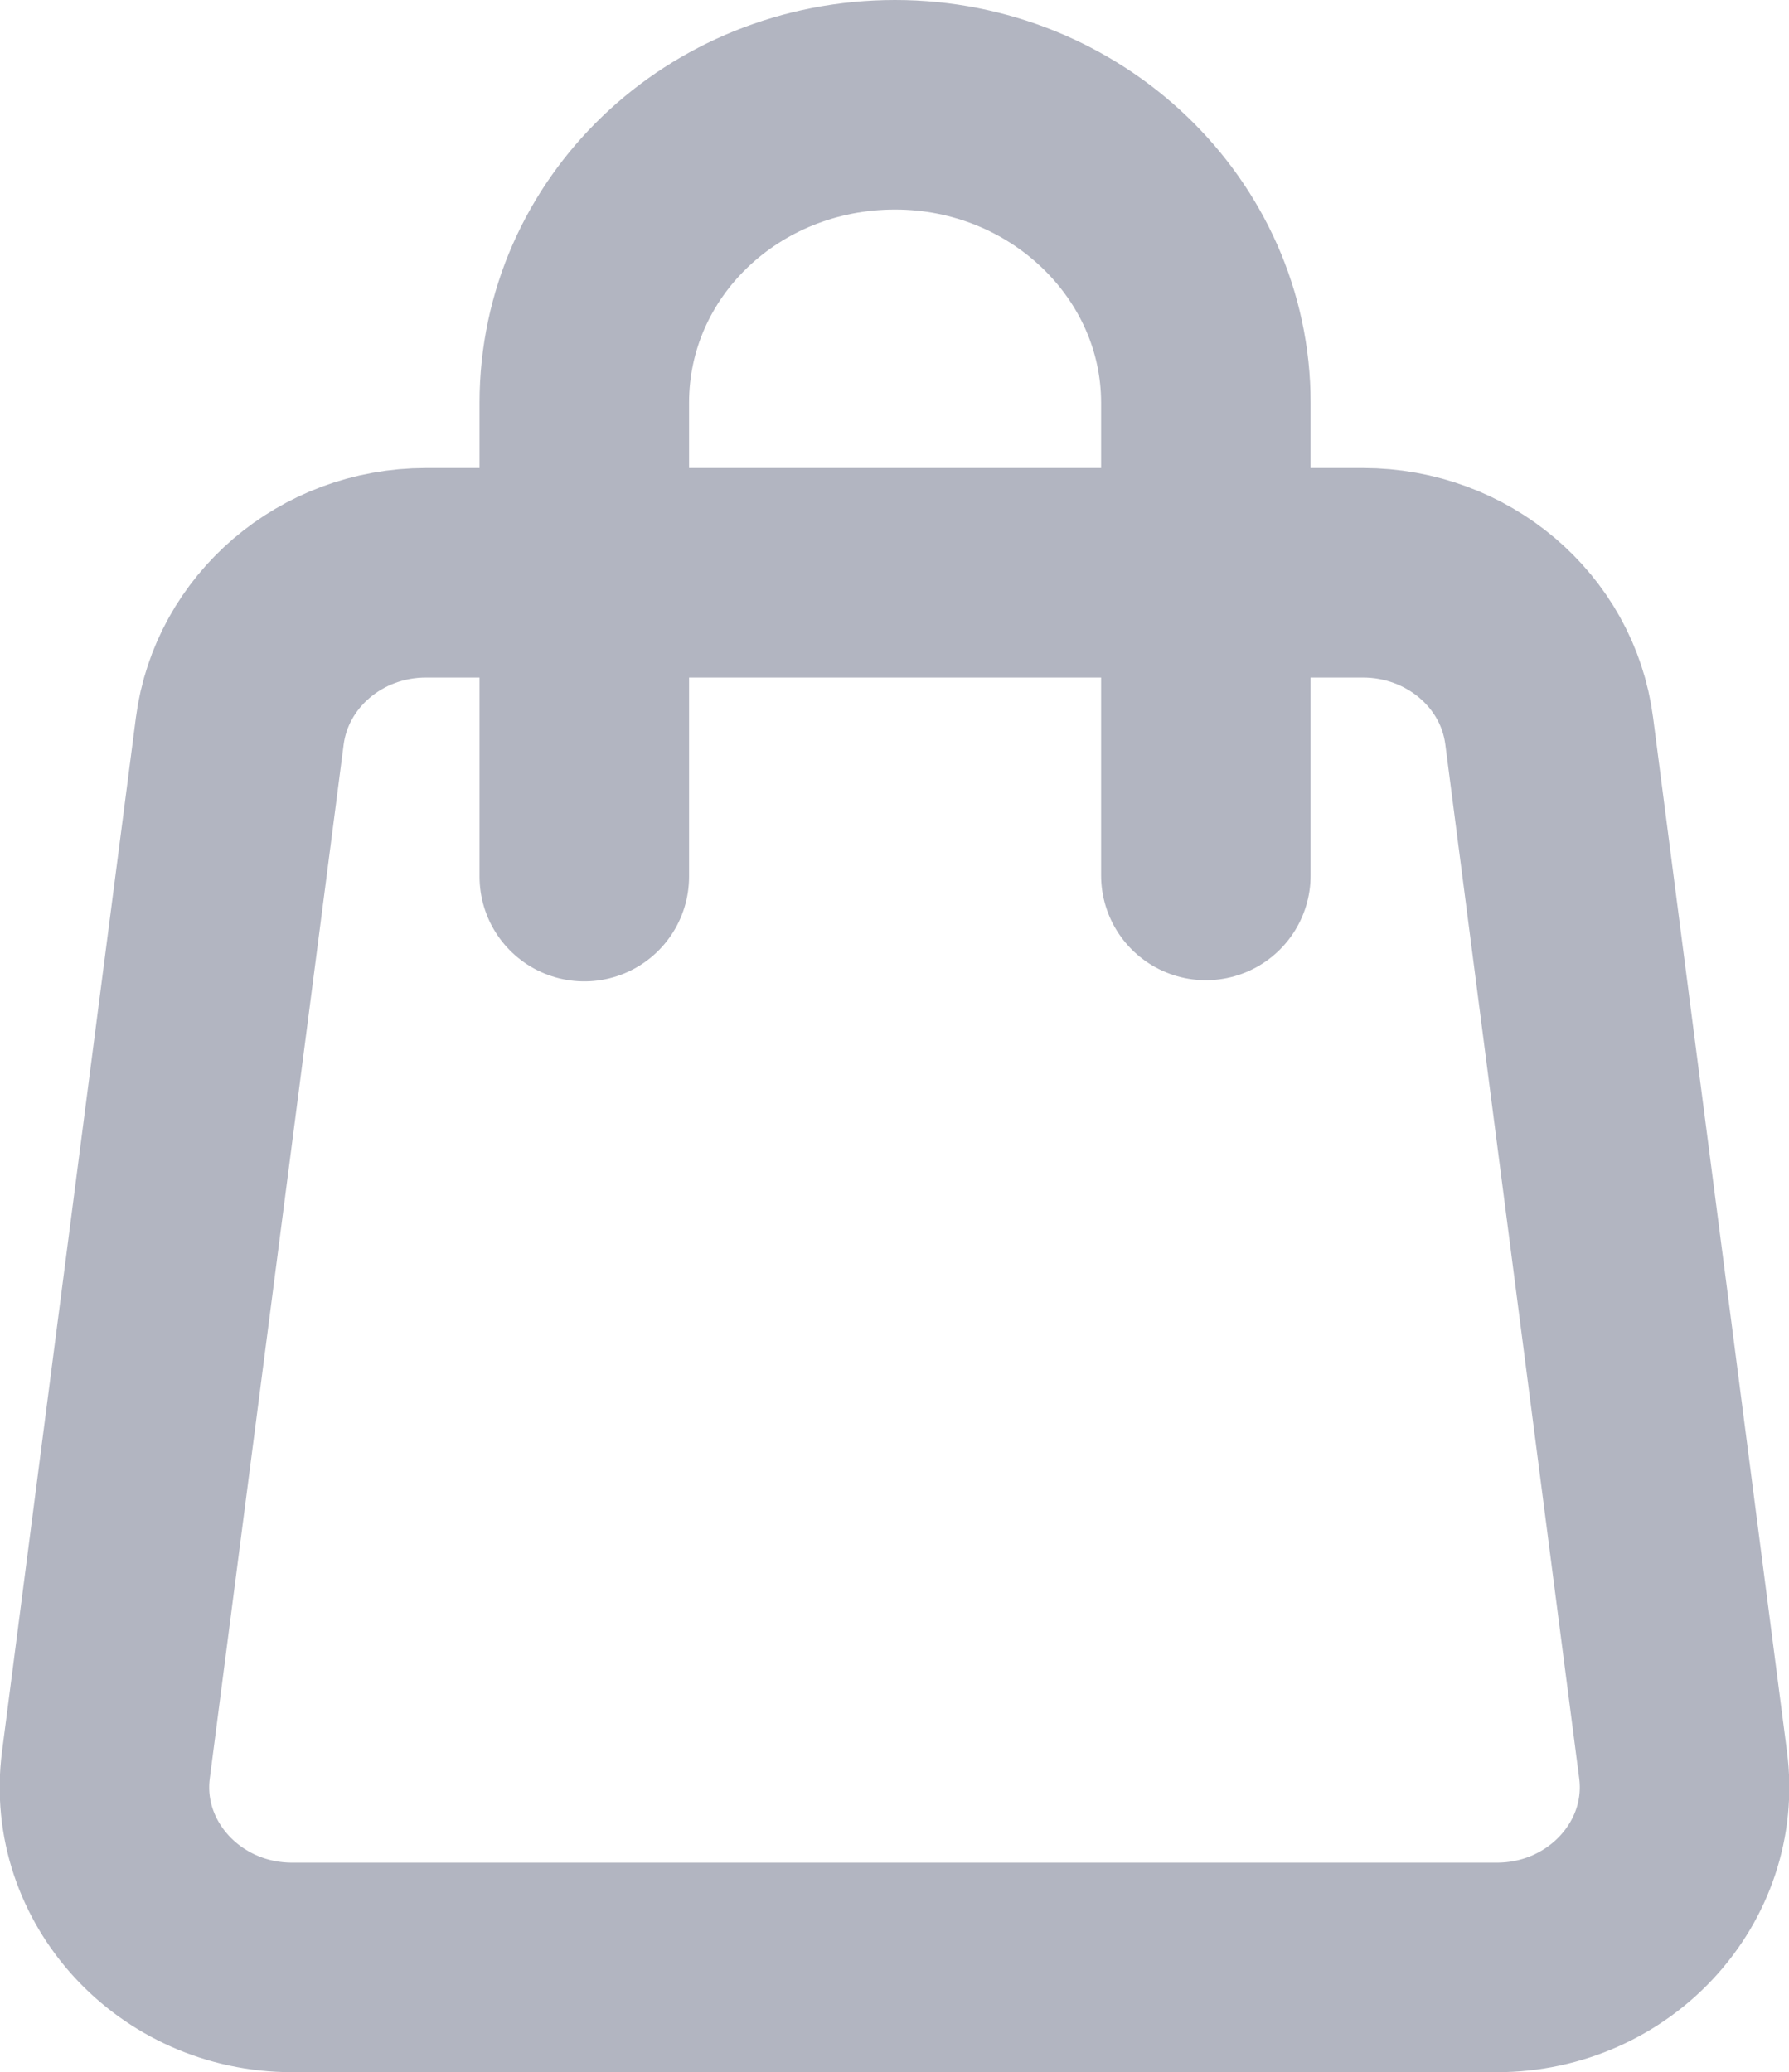
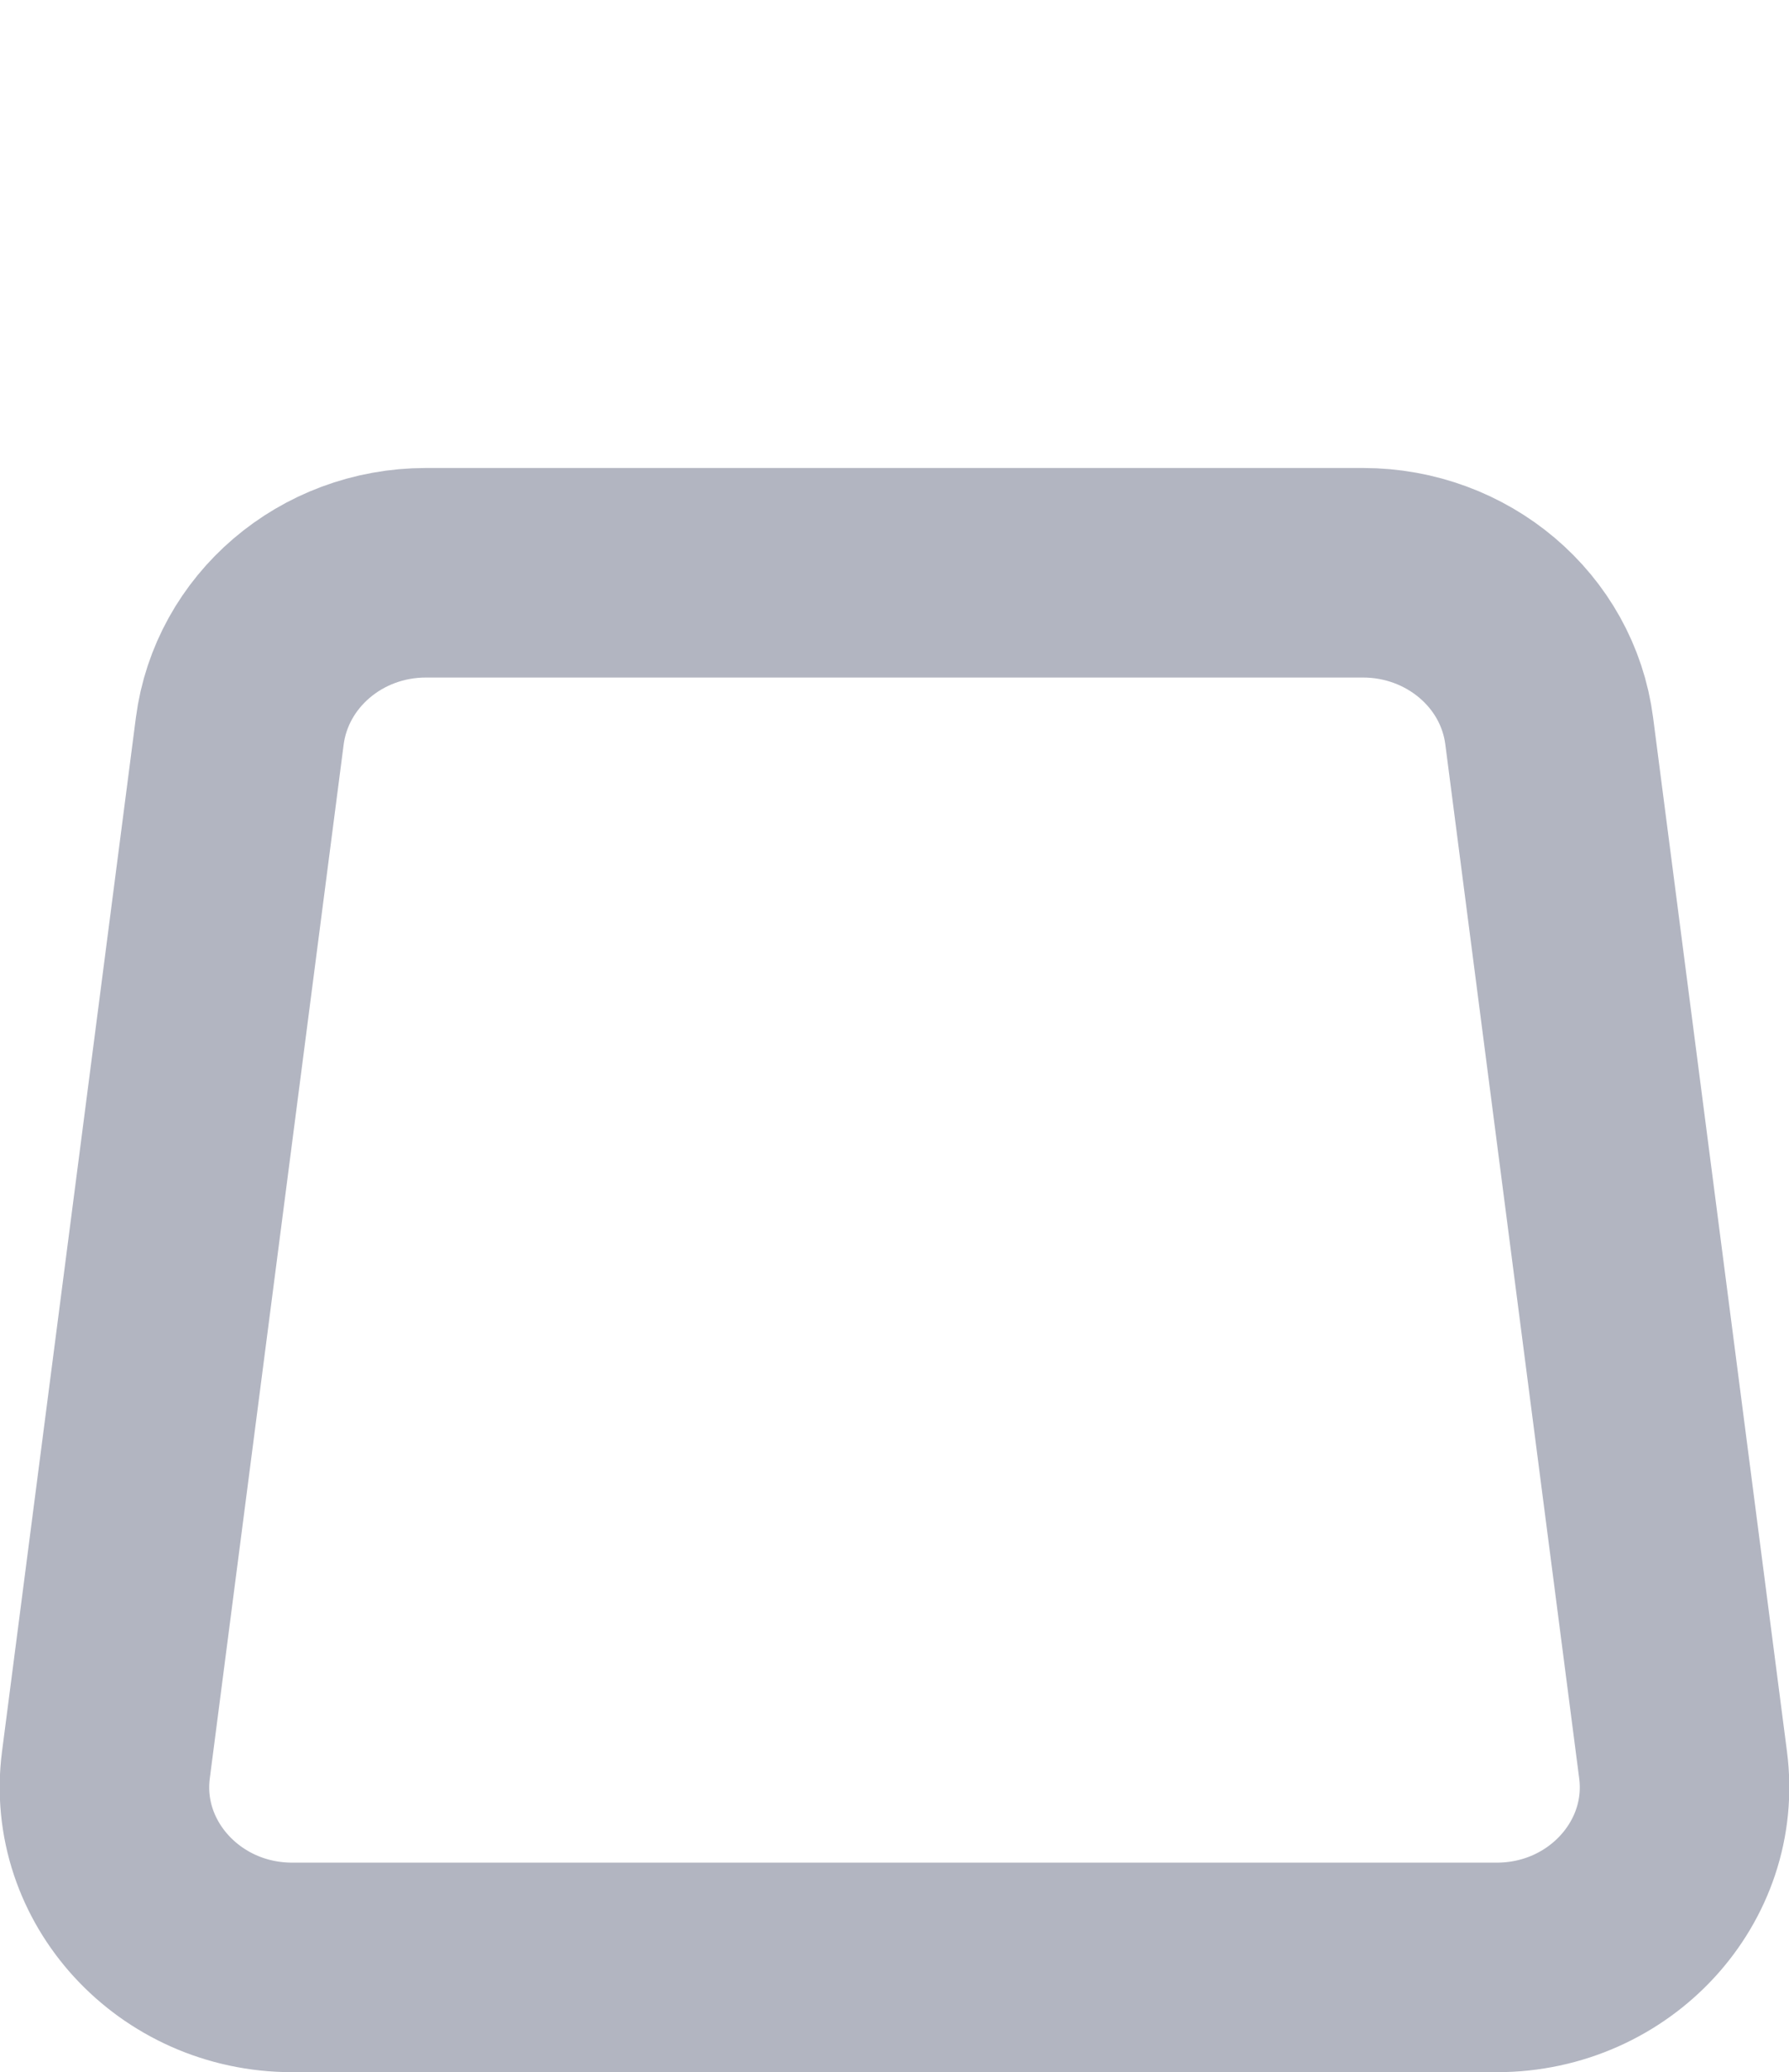
<svg xmlns="http://www.w3.org/2000/svg" id="Layer_2" data-name="Layer 2" viewBox="0 0 15.37 17.8">
  <defs>
    <style>
      .cls-1 {
        fill: none;
        stroke: #b2b5c1;
        stroke-linecap: round;
        stroke-linejoin: round;
        stroke-width: 1.8px;
      }
    </style>
  </defs>
  <g id="Design">
    <g>
      <path class="cls-1" d="M12.86,16.9H2.51c-.97,0-1.72-.82-1.6-1.74l1.15-8.88c.1-.77.78-1.36,1.6-1.36h8.05c.81,0,1.5.58,1.6,1.36l1.15,8.88c.12.92-.63,1.74-1.6,1.74Z" />
-       <path class="cls-1" d="M5.02,7.53V3.46c0-1.42,1.19-2.56,2.67-2.56h0c1.47,0,2.67,1.15,2.67,2.56v4.06" />
    </g>
  </g>
</svg>